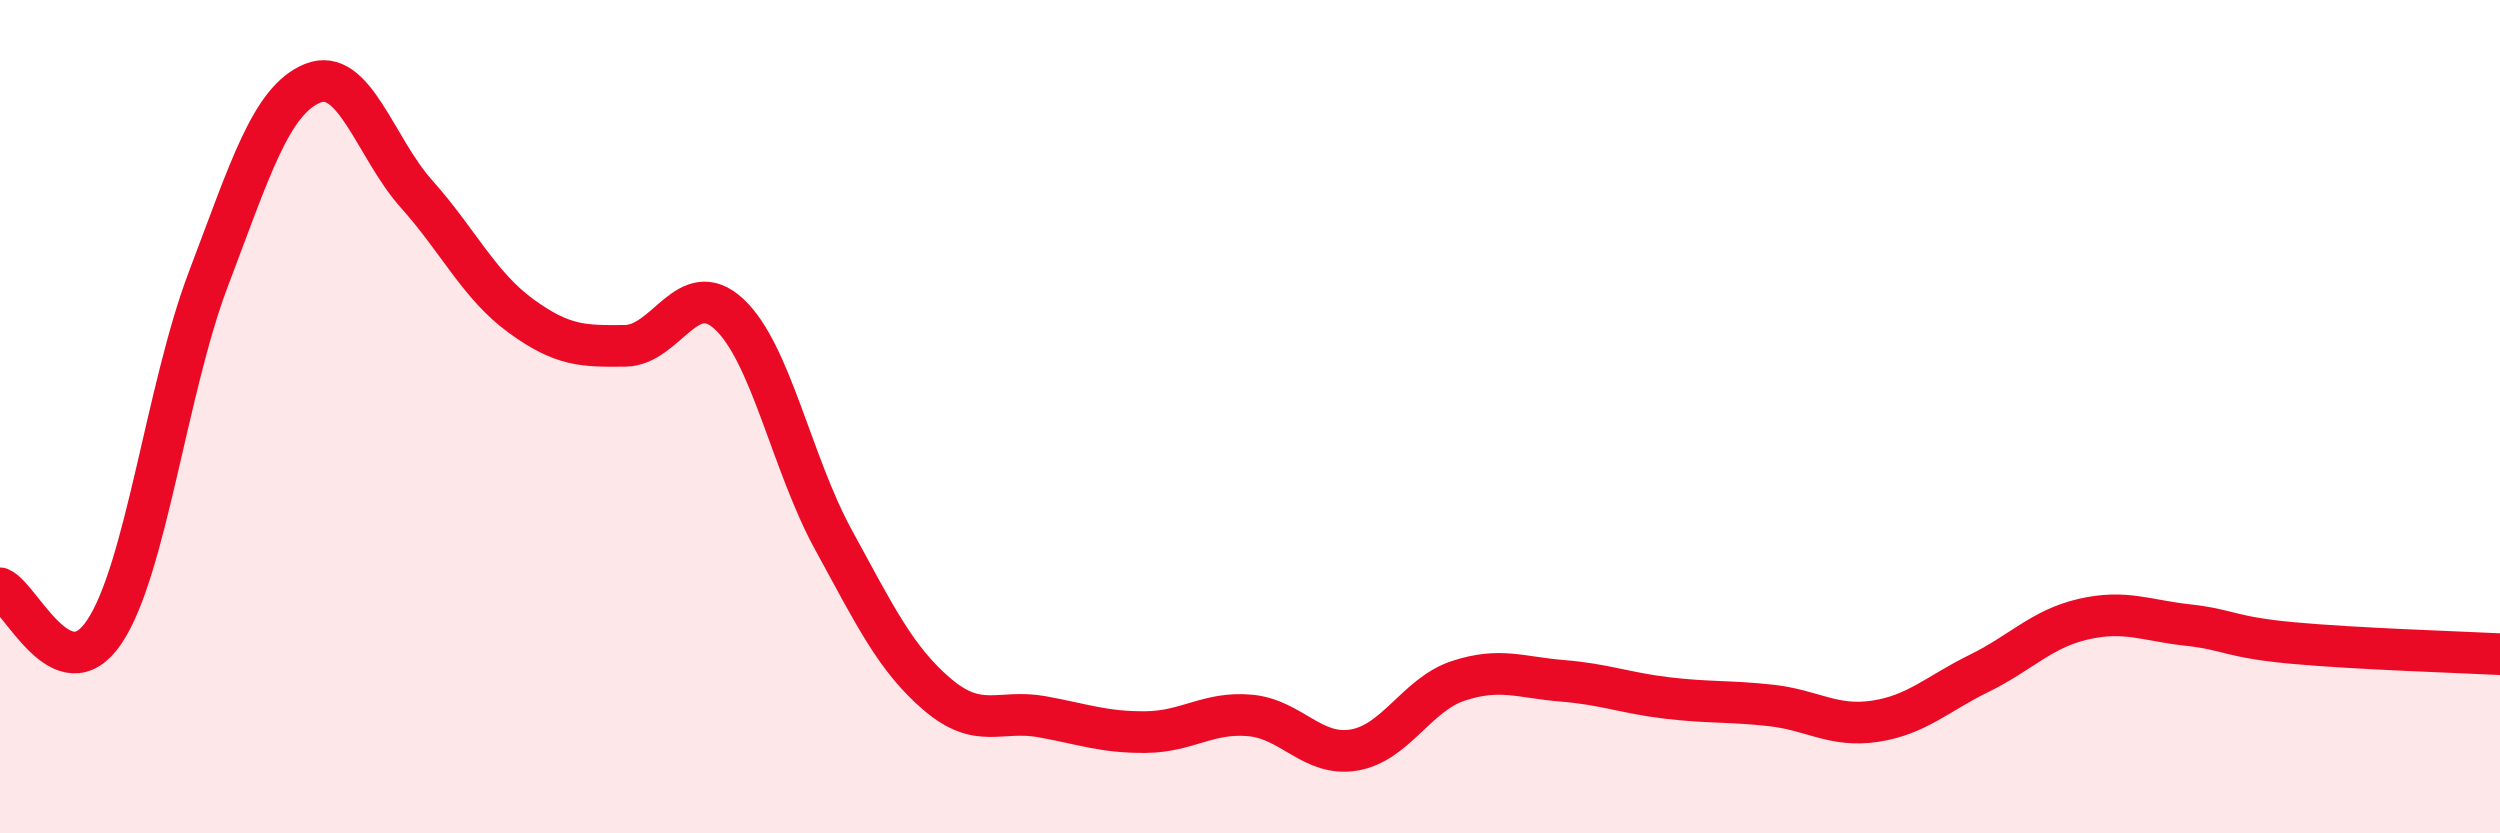
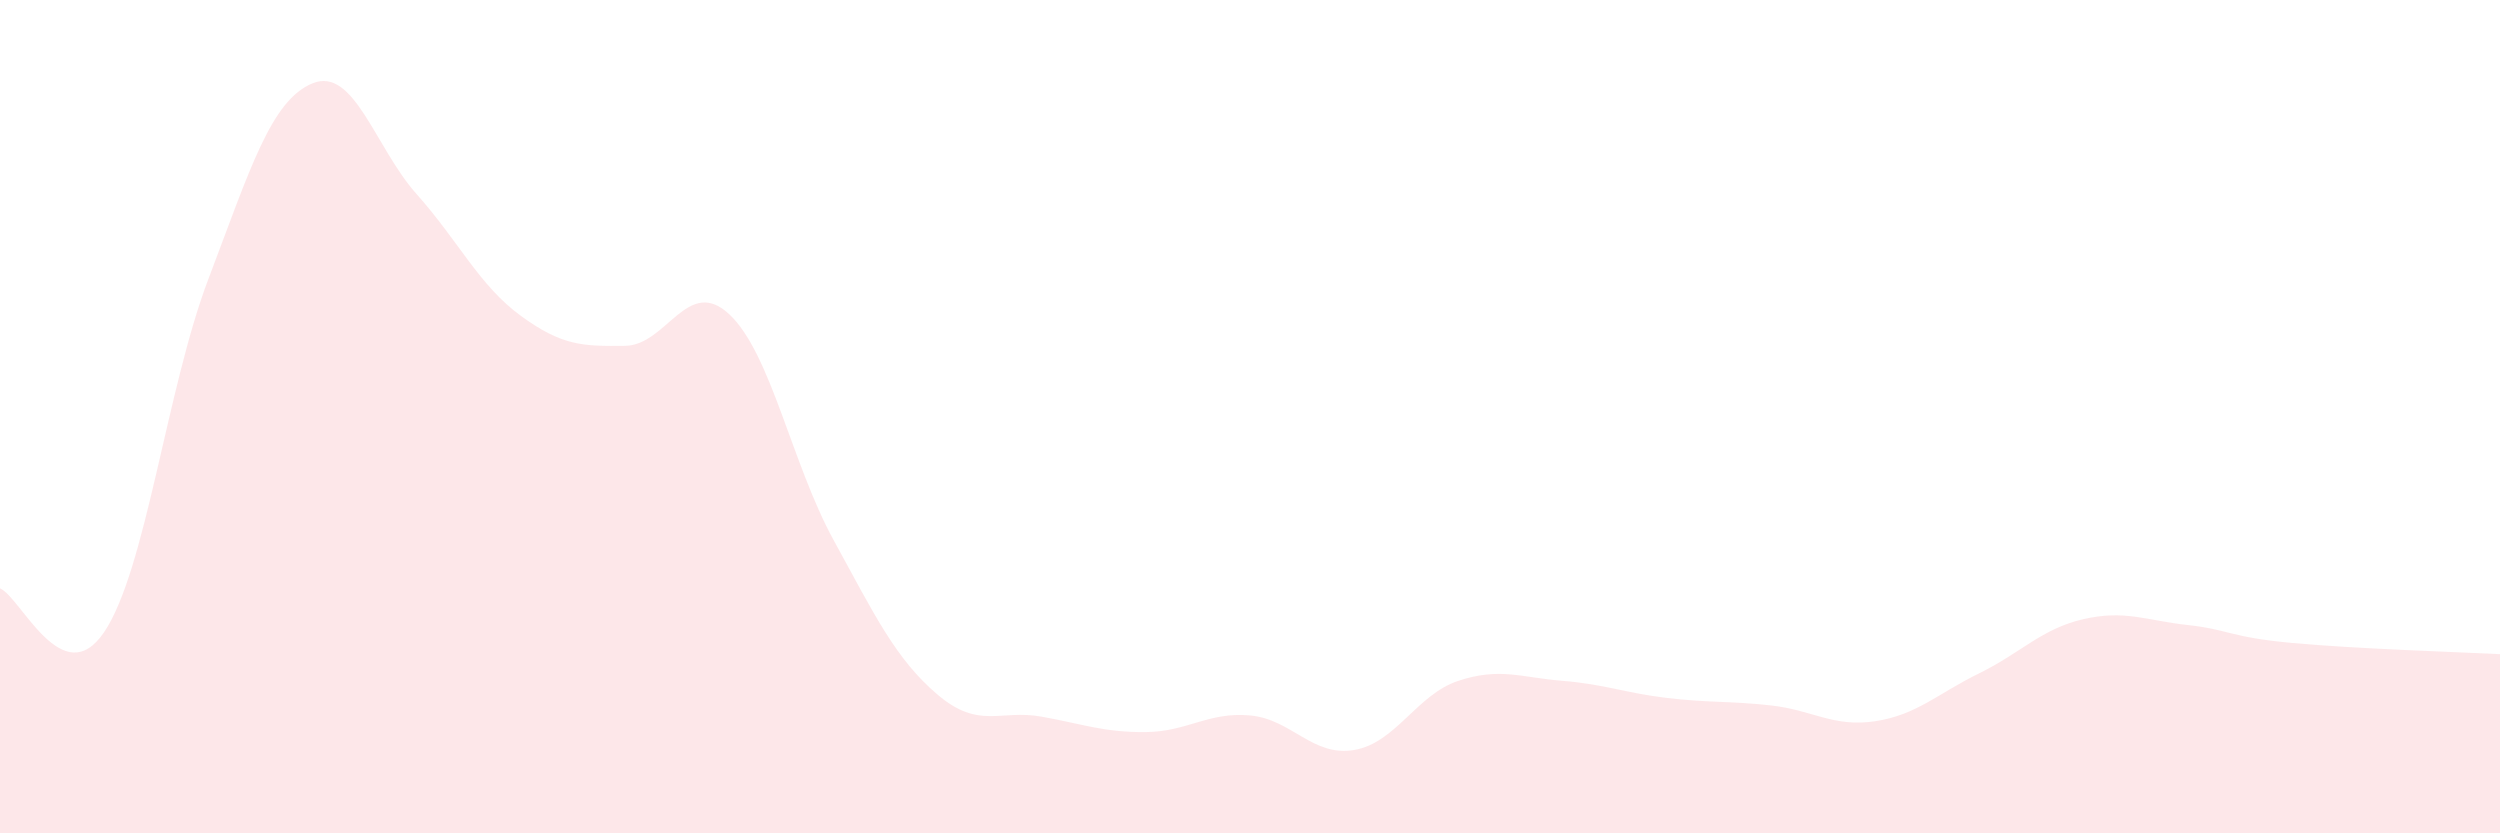
<svg xmlns="http://www.w3.org/2000/svg" width="60" height="20" viewBox="0 0 60 20">
  <path d="M 0,14.12 C 0.5,14.33 1.5,16.65 2.5,15.17 C 3.5,13.69 4,9.33 5,6.7 C 6,4.07 6.5,2.41 7.5,2 C 8.5,1.59 9,3.54 10,4.66 C 11,5.78 11.5,6.85 12.5,7.58 C 13.5,8.31 14,8.31 15,8.3 C 16,8.29 16.5,6.61 17.5,7.54 C 18.5,8.47 19,11.12 20,12.95 C 21,14.78 21.5,15.82 22.5,16.67 C 23.5,17.52 24,17.02 25,17.2 C 26,17.38 26.5,17.58 27.5,17.57 C 28.5,17.56 29,17.08 30,17.17 C 31,17.26 31.5,18.17 32.5,18 C 33.5,17.83 34,16.67 35,16.34 C 36,16.01 36.5,16.26 37.5,16.34 C 38.5,16.42 39,16.63 40,16.75 C 41,16.87 41.5,16.82 42.5,16.93 C 43.5,17.04 44,17.46 45,17.31 C 46,17.16 46.5,16.65 47.5,16.16 C 48.5,15.67 49,15.09 50,14.86 C 51,14.63 51.5,14.89 52.5,15 C 53.5,15.11 53.5,15.29 55,15.43 C 56.5,15.57 59,15.65 60,15.7L60 20L0 20Z" fill="#EB0A25" opacity="0.1" stroke-linecap="round" stroke-linejoin="round" />
-   <path d="M 0,14.12 C 0.5,14.33 1.5,16.65 2.5,15.17 C 3.5,13.69 4,9.33 5,6.7 C 6,4.07 6.5,2.41 7.5,2 C 8.5,1.59 9,3.54 10,4.66 C 11,5.78 11.5,6.85 12.5,7.58 C 13.5,8.31 14,8.31 15,8.3 C 16,8.29 16.5,6.61 17.5,7.54 C 18.5,8.47 19,11.12 20,12.95 C 21,14.78 21.5,15.82 22.5,16.67 C 23.5,17.52 24,17.02 25,17.2 C 26,17.38 26.5,17.58 27.5,17.57 C 28.5,17.56 29,17.08 30,17.17 C 31,17.26 31.5,18.17 32.5,18 C 33.5,17.83 34,16.67 35,16.34 C 36,16.01 36.5,16.26 37.5,16.34 C 38.5,16.42 39,16.63 40,16.75 C 41,16.87 41.5,16.82 42.5,16.93 C 43.5,17.04 44,17.46 45,17.31 C 46,17.16 46.5,16.65 47.5,16.16 C 48.5,15.67 49,15.09 50,14.86 C 51,14.63 51.5,14.89 52.5,15 C 53.5,15.11 53.5,15.29 55,15.43 C 56.5,15.57 59,15.65 60,15.7" stroke="#EB0A25" stroke-width="1" fill="none" stroke-linecap="round" stroke-linejoin="round" />
</svg>